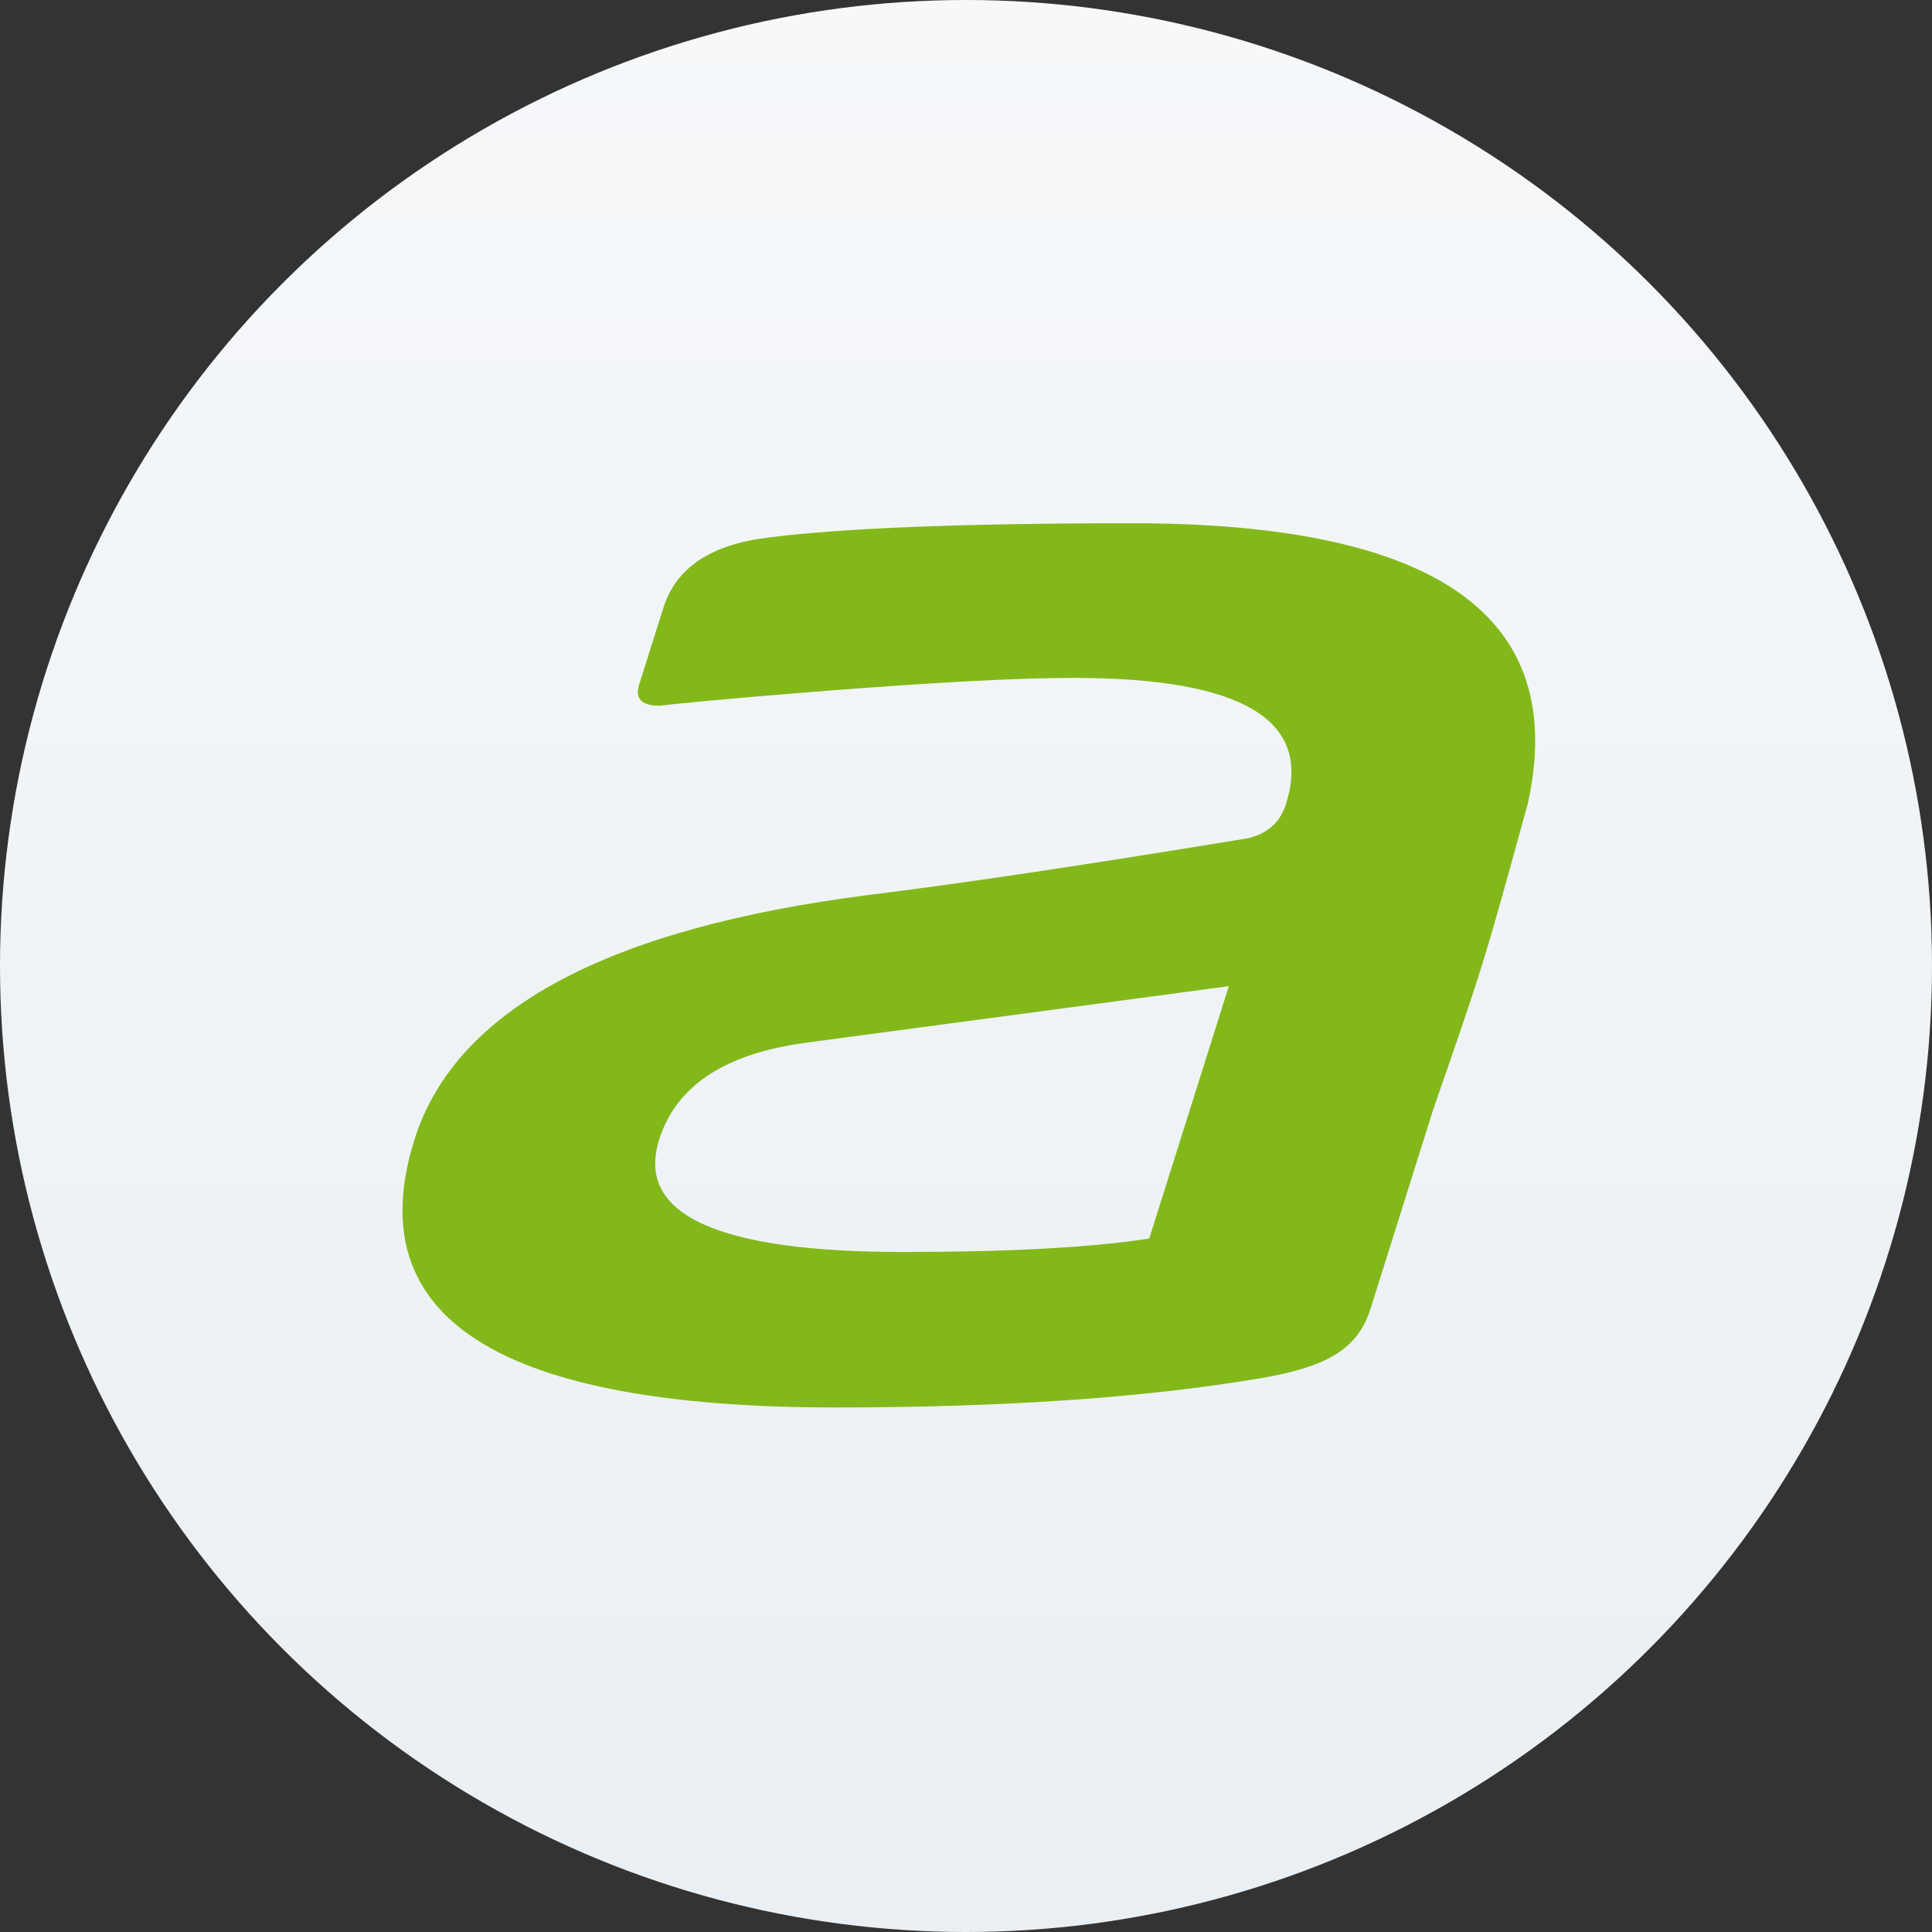
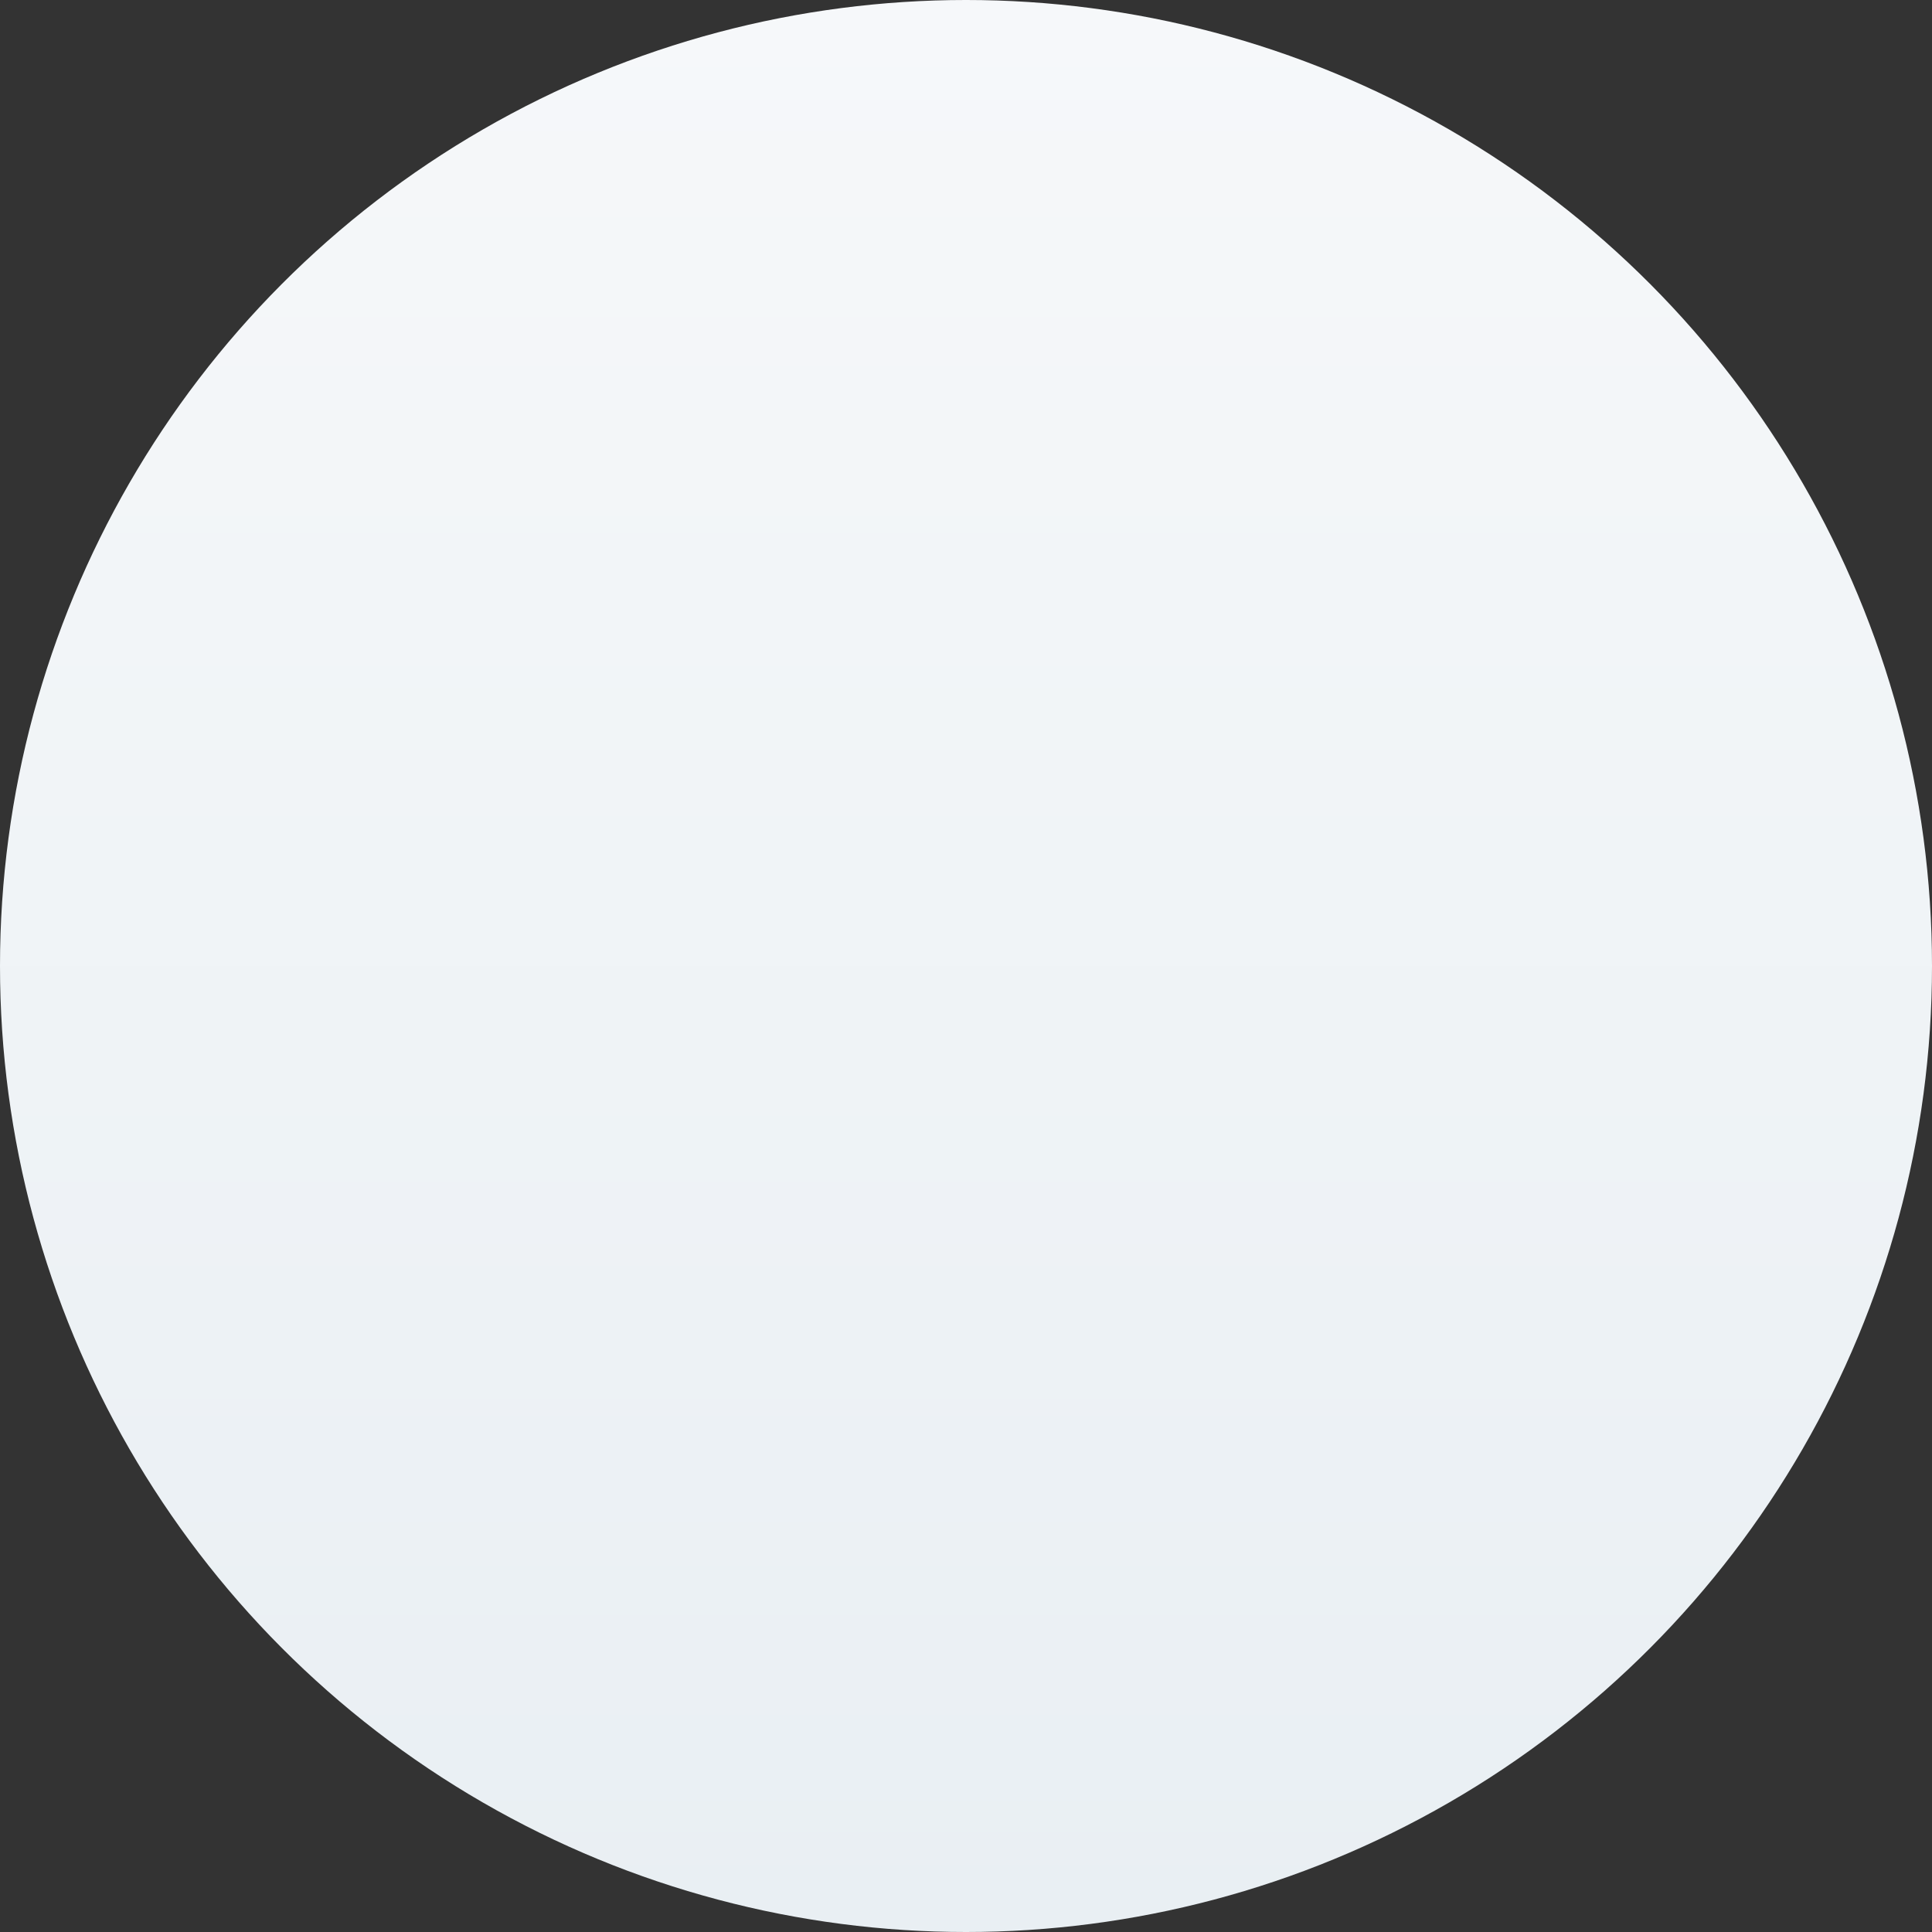
<svg xmlns="http://www.w3.org/2000/svg" width="48px" height="48px" viewBox="0 0 48 48" version="1.1">
  <rect x="0" y="0" width="48" height="48" fill="#333333" stroke="none" />
  <title>acer logo</title>
  <desc>Created with Sketch.</desc>
  <defs>
    <linearGradient x1="50%" y1="0%" x2="50%" y2="100%" id="linearGradient-1">
      <stop stop-color="#F6F8FA" offset="0%" />
      <stop stop-color="#E9EFF3" offset="100%" />
    </linearGradient>
  </defs>
  <g id="Main-Page" stroke="none" stroke-width="1" fill="none" fill-rule="evenodd">
    <g id="UI-main-page" transform="translate(-701, -5858)">
      <g id="testimonials" transform="translate(0, 5529)">
        <g id="testimonial-1" transform="translate(198, 245)">
          <g id="acer-logo" transform="translate(503, 84)">
            <circle id="Oval-3-Copy-11" fill="url(#linearGradient-1)" cx="24" cy="24" r="24" />
-             <path d="M22.433,31.105 C17.811,31.105 15.792,30.173 16.377,28.313 C16.796,26.98 18.007,26.178 20.018,25.907 L30.53,24.501 L28.553,30.771 C27.131,30.992 25.095,31.105 22.433,31.105 Z M37.959,19.961 C38.981,15.322 35.708,13 28.124,13 C23.907,13 20.886,13.122 19.054,13.36 C17.648,13.535 16.79,14.116 16.481,15.101 L15.879,17.009 C15.77,17.359 15.939,17.534 16.389,17.534 C16.736,17.489 18.019,17.362 20.211,17.188 C23.111,16.958 25.26,16.842 26.671,16.842 C30.845,16.842 32.606,17.882 31.953,19.965 C31.81,20.428 31.491,20.714 31.005,20.826 C27.055,21.476 23.923,21.946 21.606,22.232 C15.081,23.061 11.315,25.087 10.297,28.313 C8.907,32.749 12.395,34.968 20.759,34.968 C24.932,34.968 28.435,34.725 31.265,34.251 C32.896,33.977 33.722,33.563 34.051,32.514 L35.606,27.57 C36.852,23.984 36.852,23.984 37.959,19.961 Z" id="acer_1_" fill="#83B81A" fill-rule="nonzero" />
          </g>
        </g>
      </g>
    </g>
  </g>
</svg>